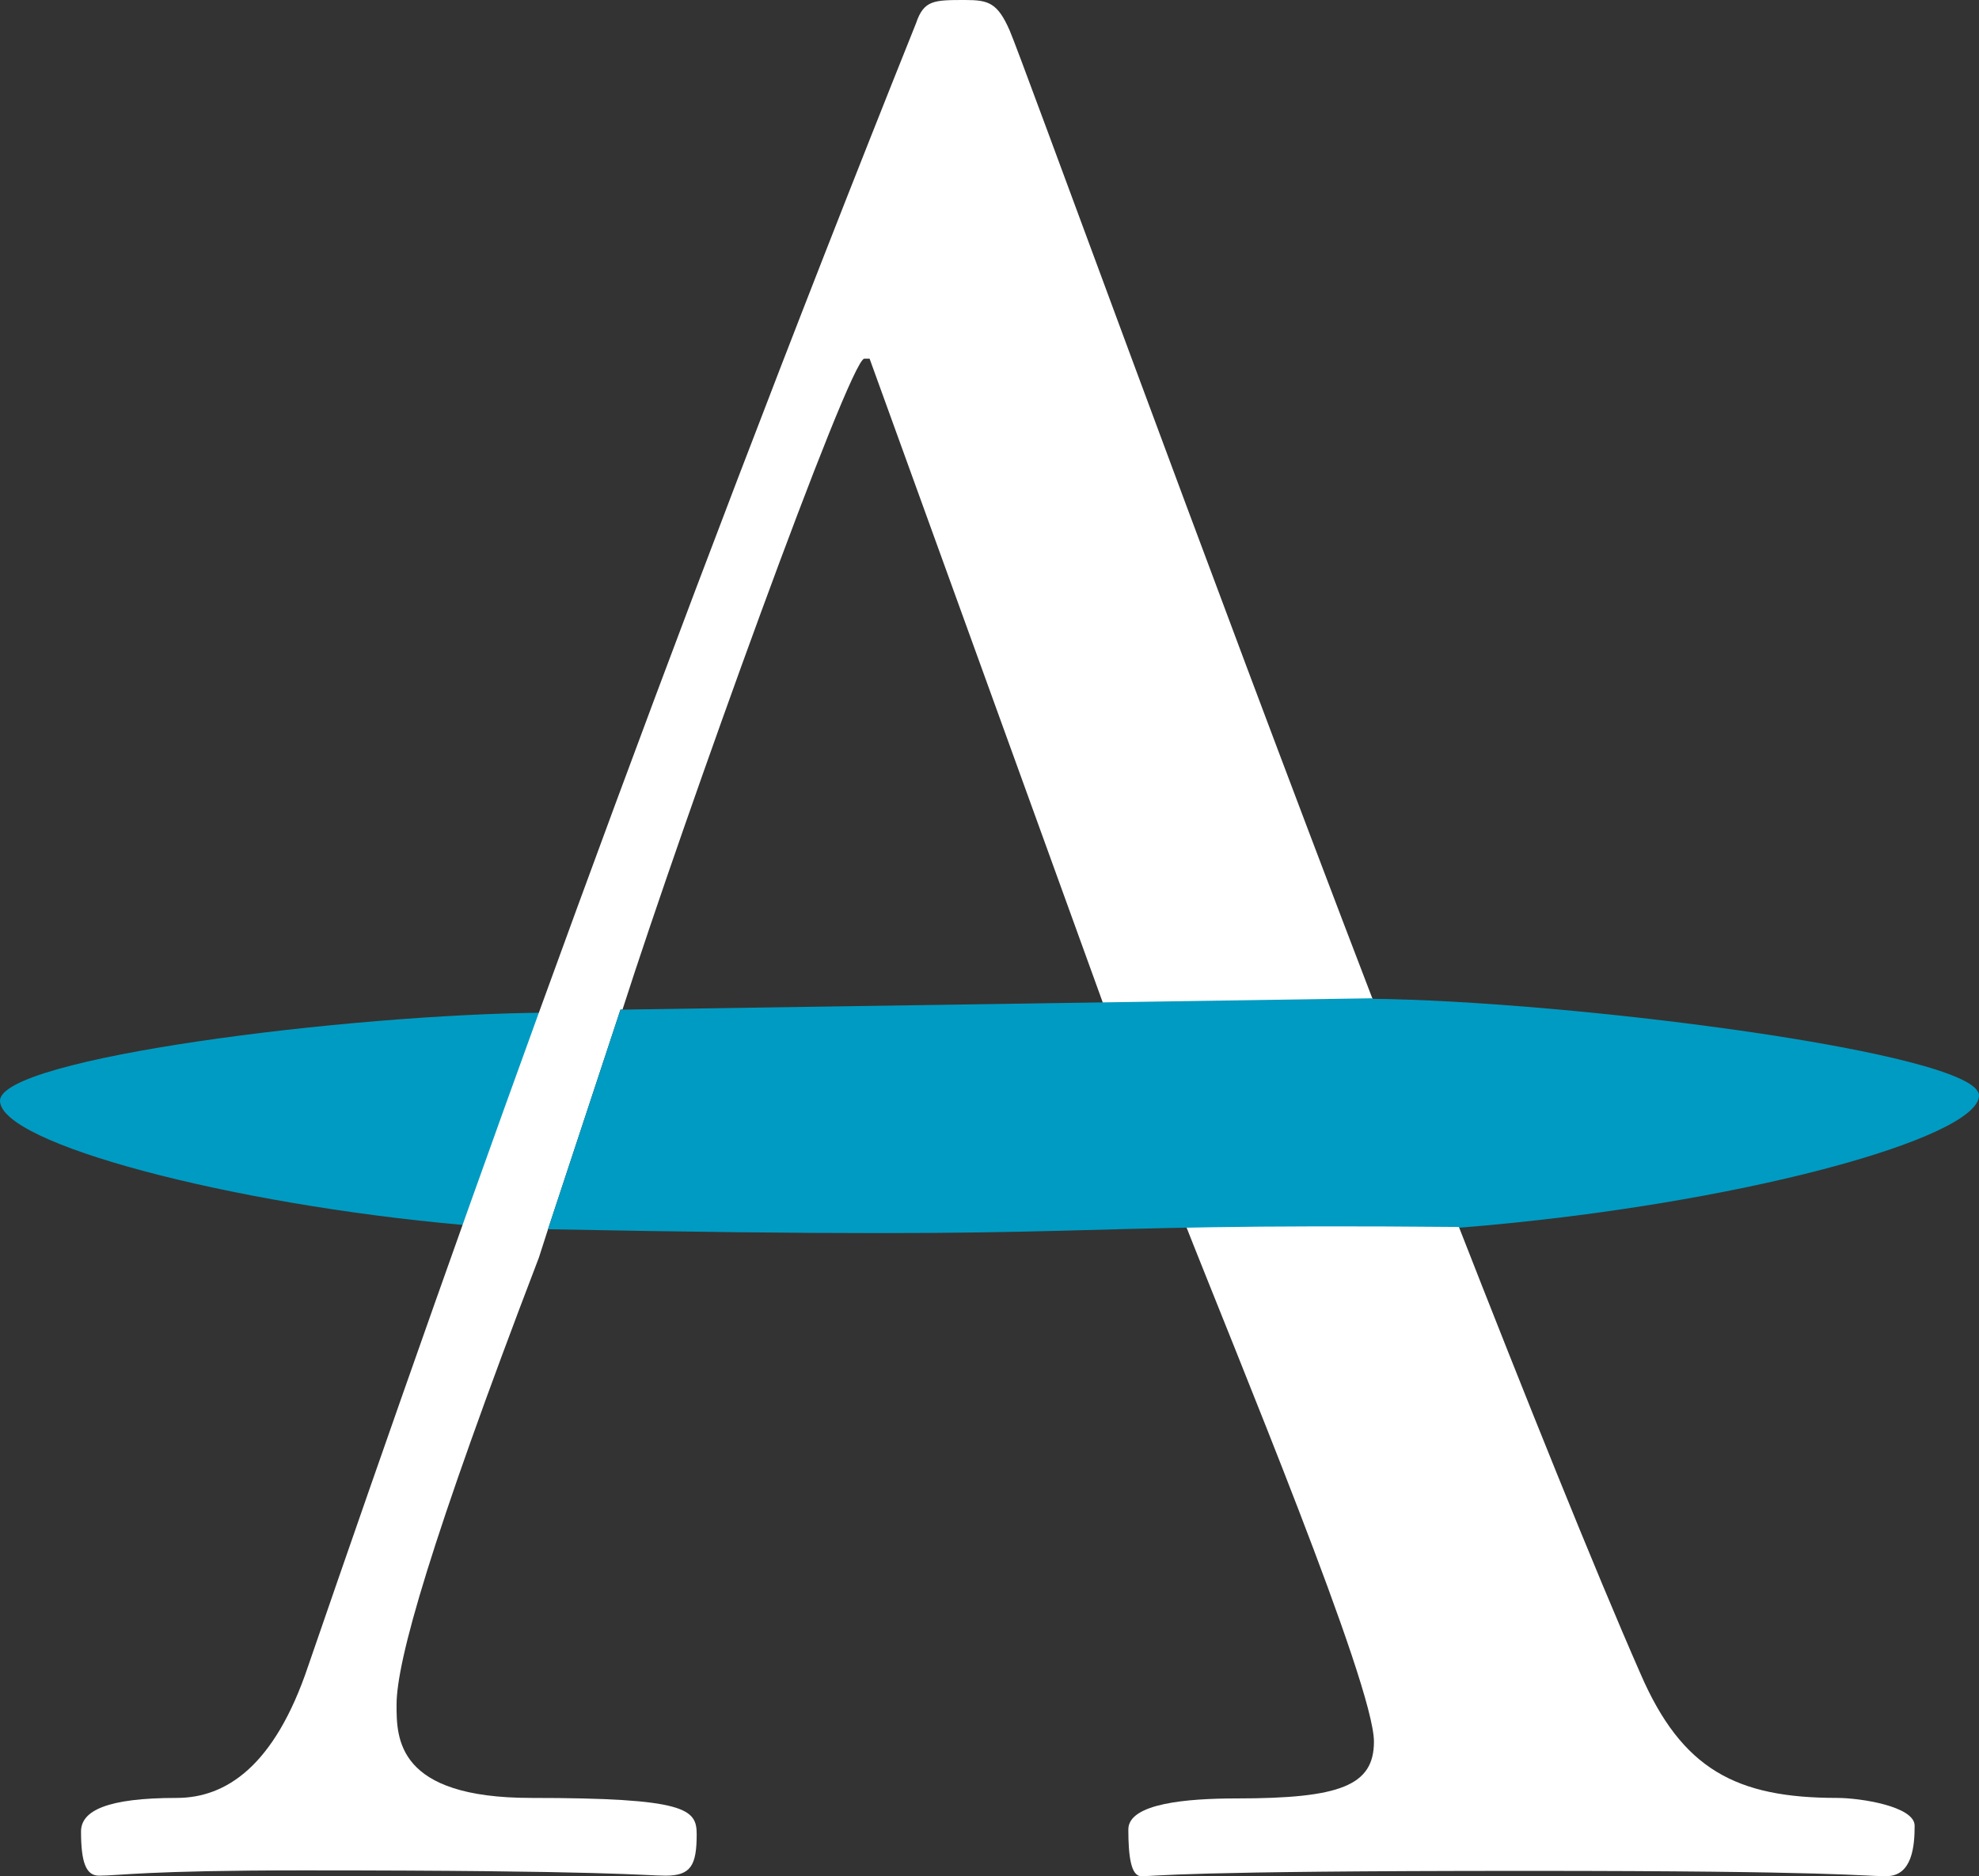
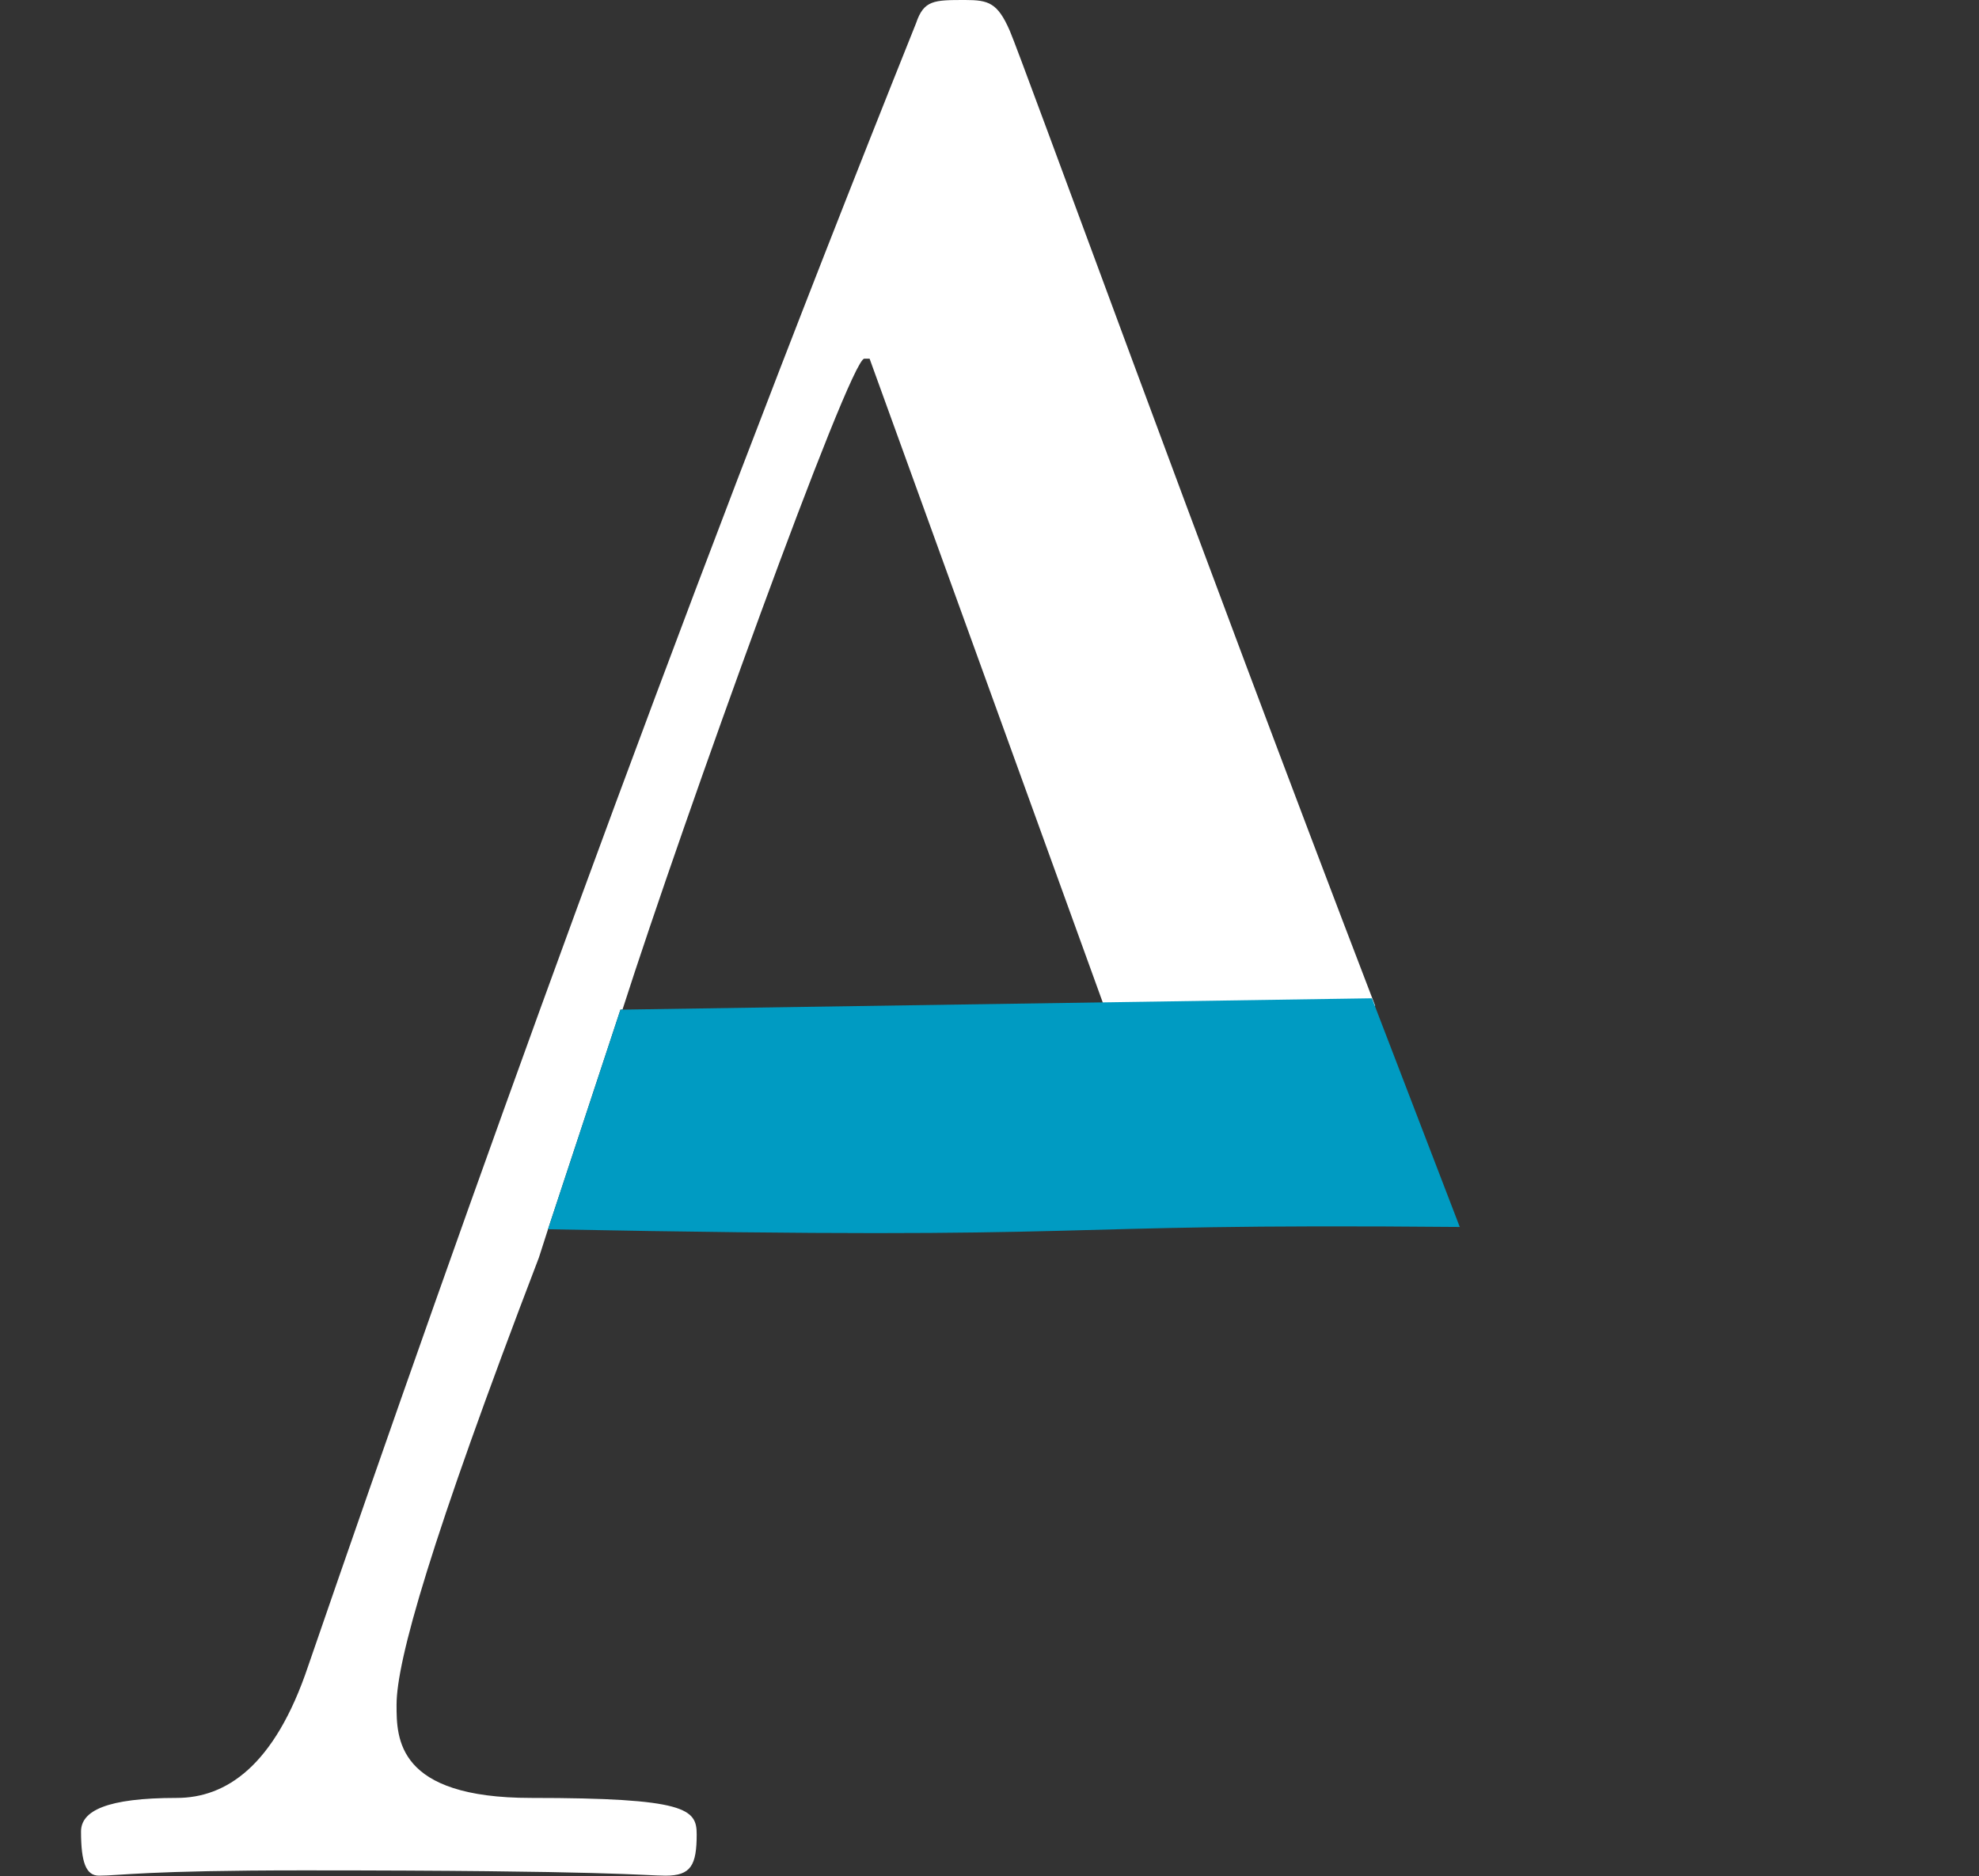
<svg xmlns="http://www.w3.org/2000/svg" viewBox="0 0 78.4 74.33">
  <rect x="0" y="0" width="78.4" height="74.33" fill="#333333" stroke="none" />
  <defs>
    <style>.cls-1{fill:#009bc2;}.cls-2{fill:#fff;}</style>
  </defs>
  <title>ARIN Icon</title>
  <g id="Layer_2" data-name="Layer 2">
    <g id="Layer_1-2" data-name="Layer 1">
      <g id="Black">
-         <path class="cls-1" d="M18.34,48.53C9.09,47.71,0,45.3,0,43.61s13.78-3.43,21.61-3.49Z" />
        <path class="cls-2" d="M21.71,48.7,24.58,40h.08c2.41-7.51,9-25.79,9.58-25.79h.21L43.79,40c3.5-.06,7.07-.1,10.69-.15-6.91-18-14-37.54-14.48-38.64S39.16,0,38.24,0C37,0,36.6,0,36.29.92,26.35,25.72,18.46,47.86,12.21,66,10.87,70,8.93,71.23,7,71.23c-2.77,0-3.79.51-3.79,1.33,0,1.23.2,1.75.71,1.75.82,0,1.85-.21,8.1-.21,12.2,0,13.53.21,14.35.21,1,0,1.23-.41,1.23-1.64,0-1-.41-1.44-6.56-1.44-5.33,0-5.33-2.36-5.33-3.69,0-1.74,1.33-6.46,5.64-17.72" />
-         <path class="cls-2" d="M72.78,71.23c-4,0-6.15-1.13-7.79-4.92-1.82-4.14-4.61-11.09-7.28-17.92l-10.85-.13C49,53.71,54.43,66.74,54.43,69c0,1.74-1.33,2.25-5.43,2.25-2,0-4.3.2-4.3,1.23s.1,1.85.51,1.85c.71,0,1.43-.21,15.27-.21,12.4,0,13.21.21,14.25.21s1.12-1.23,1.12-2S73.69,71.23,72.78,71.23Z" />
        <path class="cls-1" d="M57.83,48.61c-17.62-.16-12.86.54-36.12.09L24.58,40l29.77-.45" />
-         <path class="cls-1" d="M57.81,48.64c11-.88,20.59-3.55,20.59-5.24s-16.29-3.76-24.12-3.83Z" />
      </g>
    </g>
  </g>
</svg>